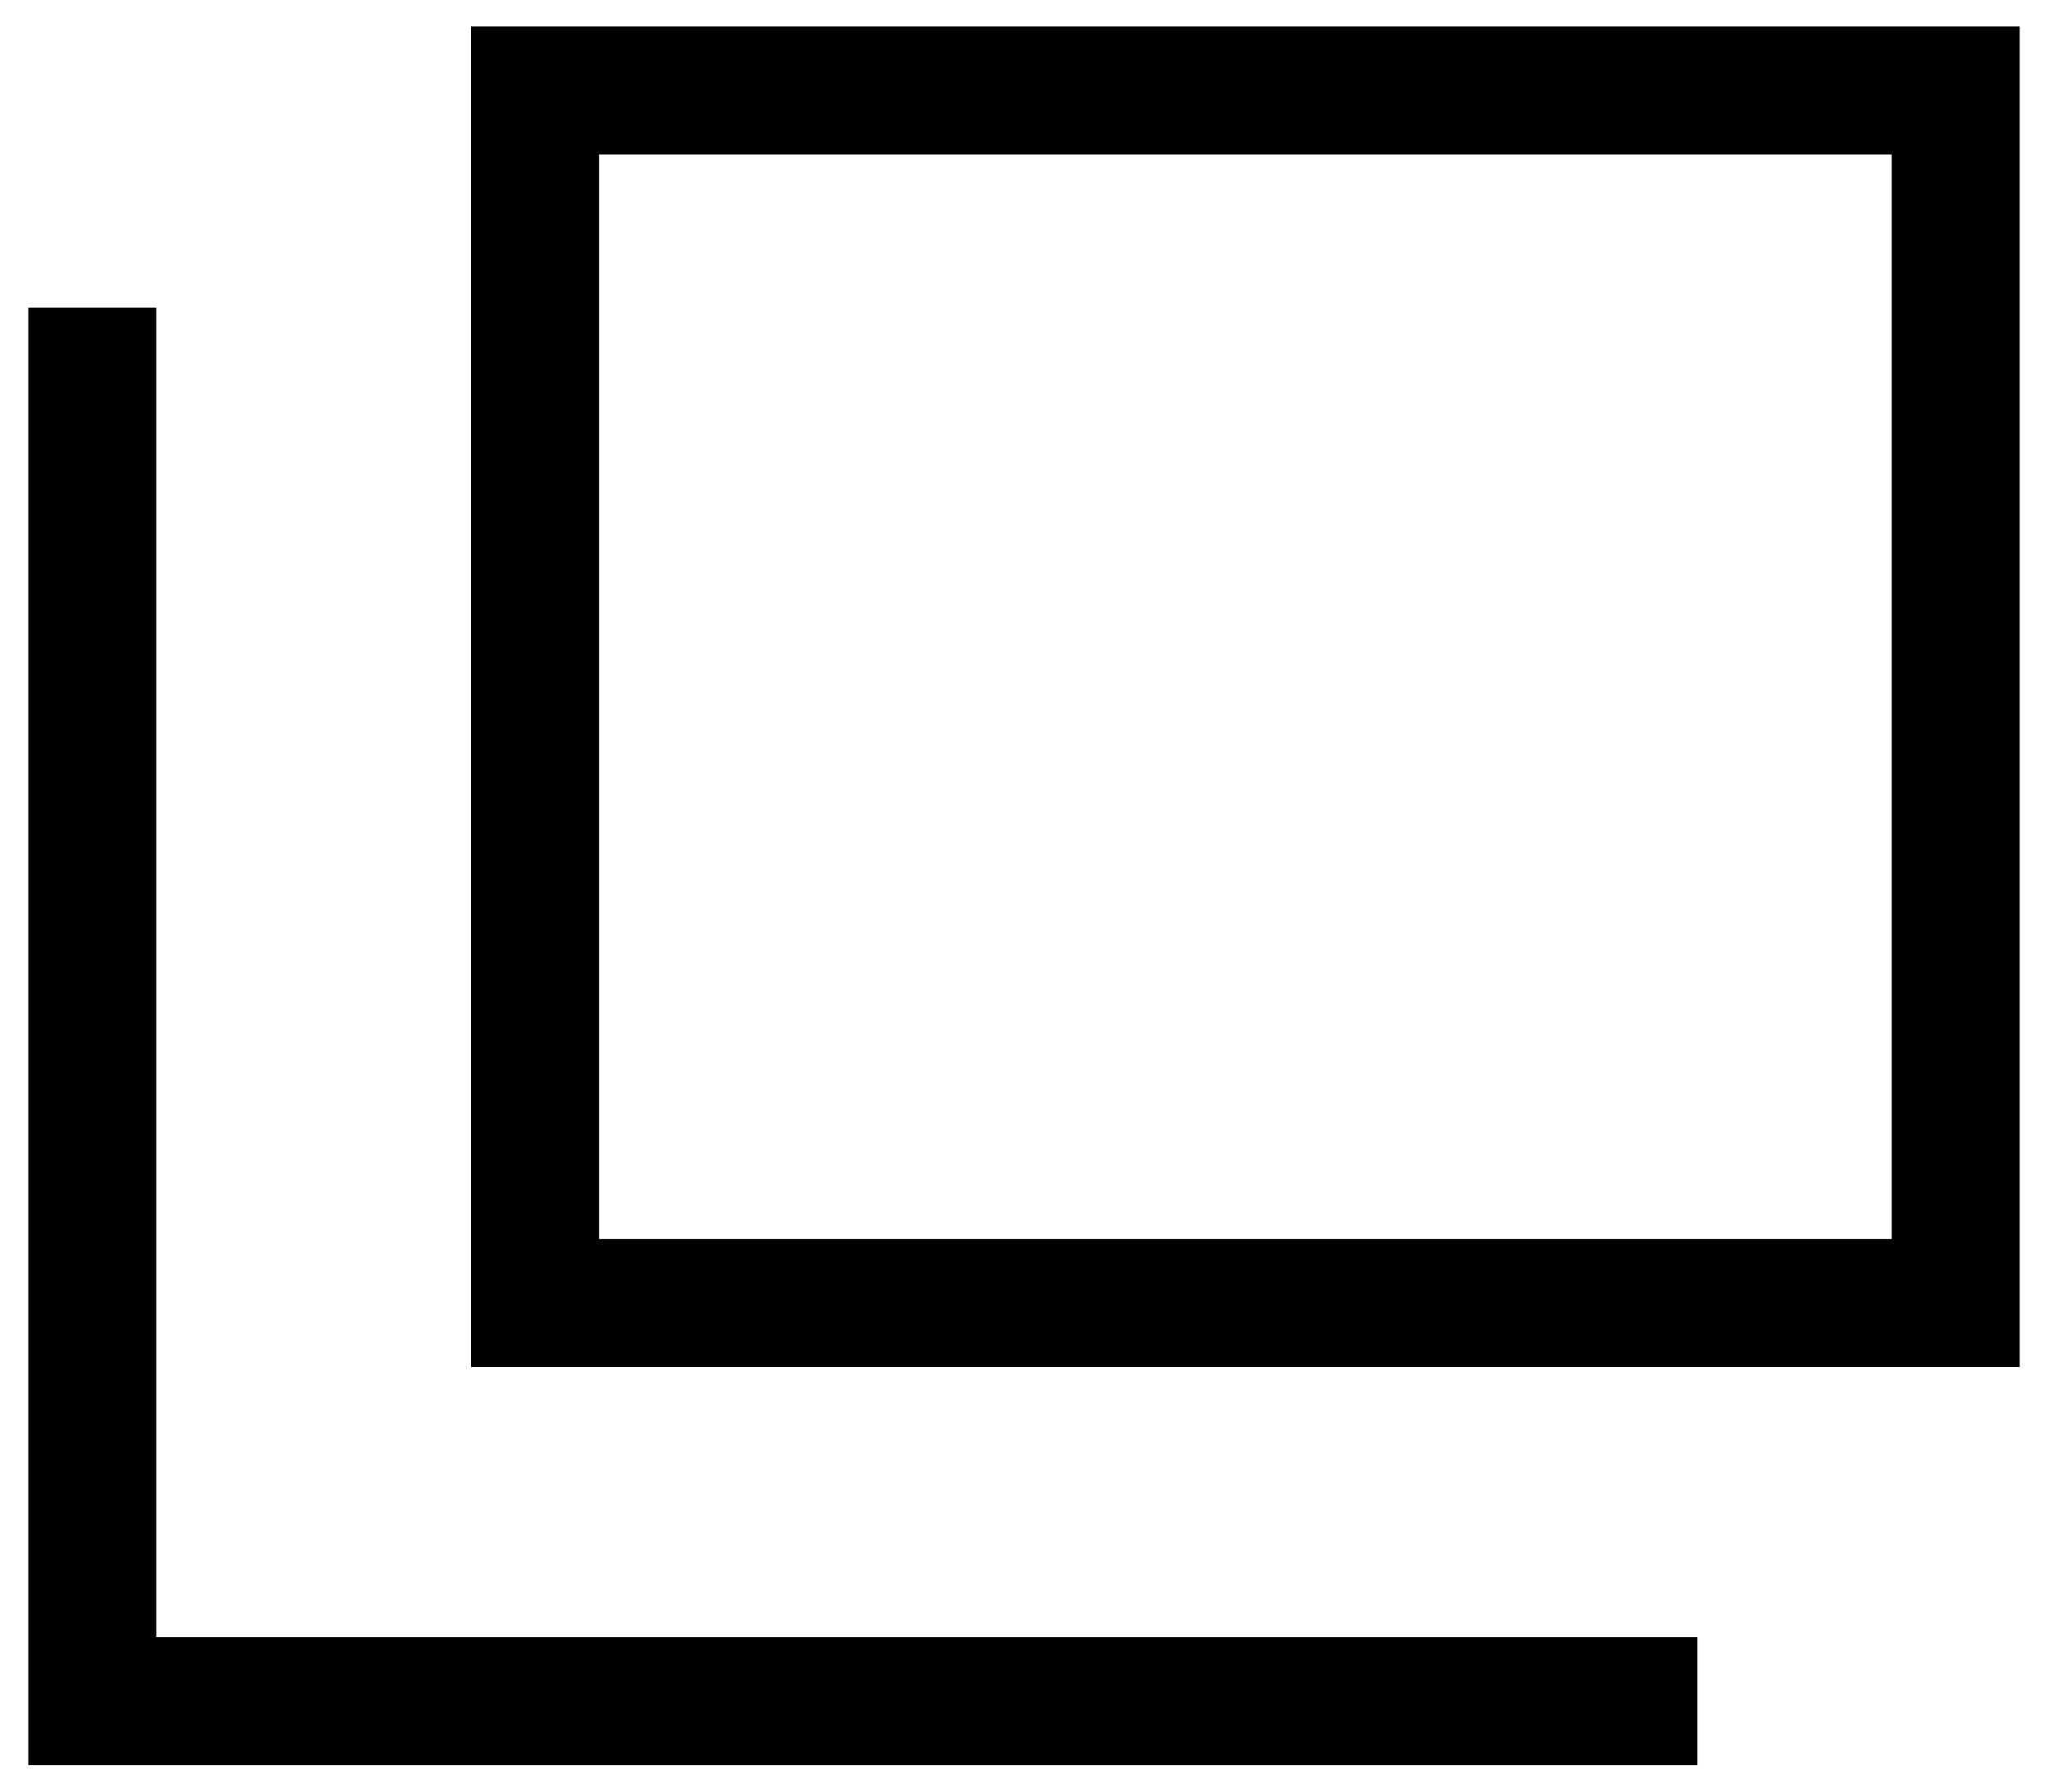
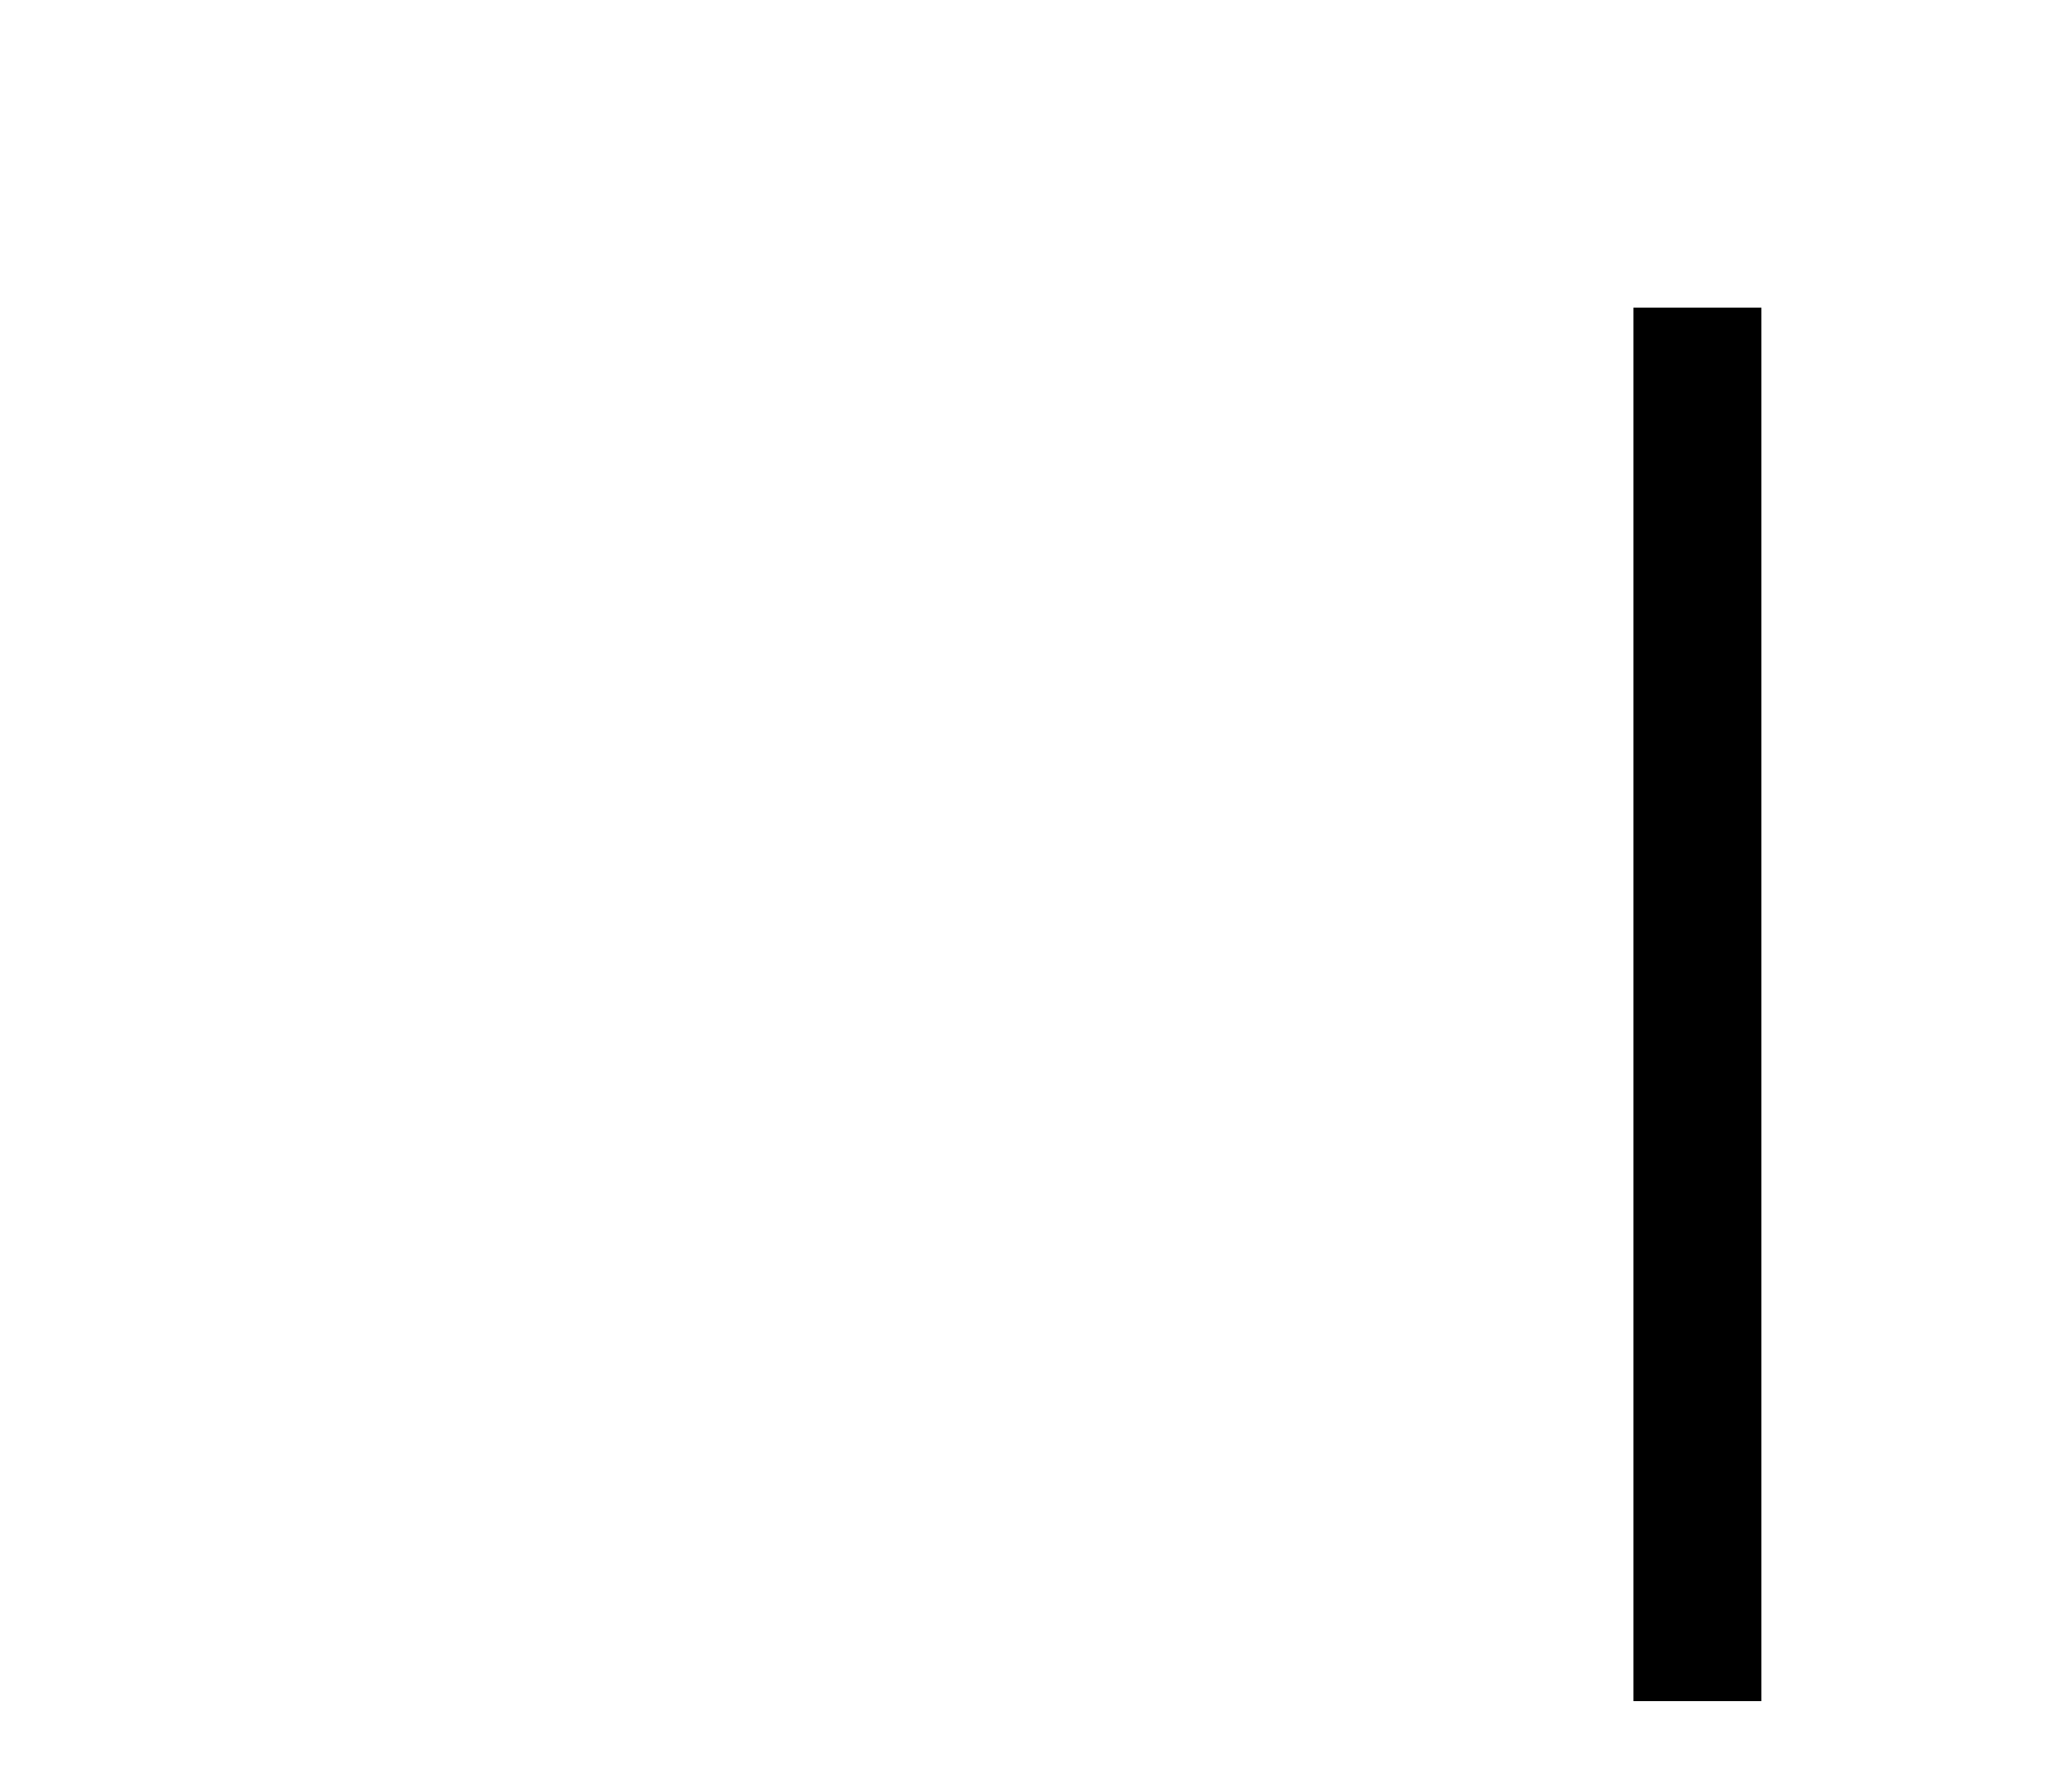
<svg xmlns="http://www.w3.org/2000/svg" width="16" height="14" viewBox="0 0 16 14" fill="none">
  <g clip-path="url(#clip0_5_2258)">
-     <path d="M15.279 0.707H4.18V10.182H15.279V0.707Z" stroke="black" stroke-miterlimit="10" />
-     <path d="M13.261 13.293H0.721V2.404" stroke="black" stroke-miterlimit="10" />
+     <path d="M13.261 13.293V2.404" stroke="black" stroke-miterlimit="10" />
  </g>
  <defs>
    <clipPath id="clip0_5_2258">
      <rect width="16" height="14" fill="white" />
    </clipPath>
  </defs>
</svg>